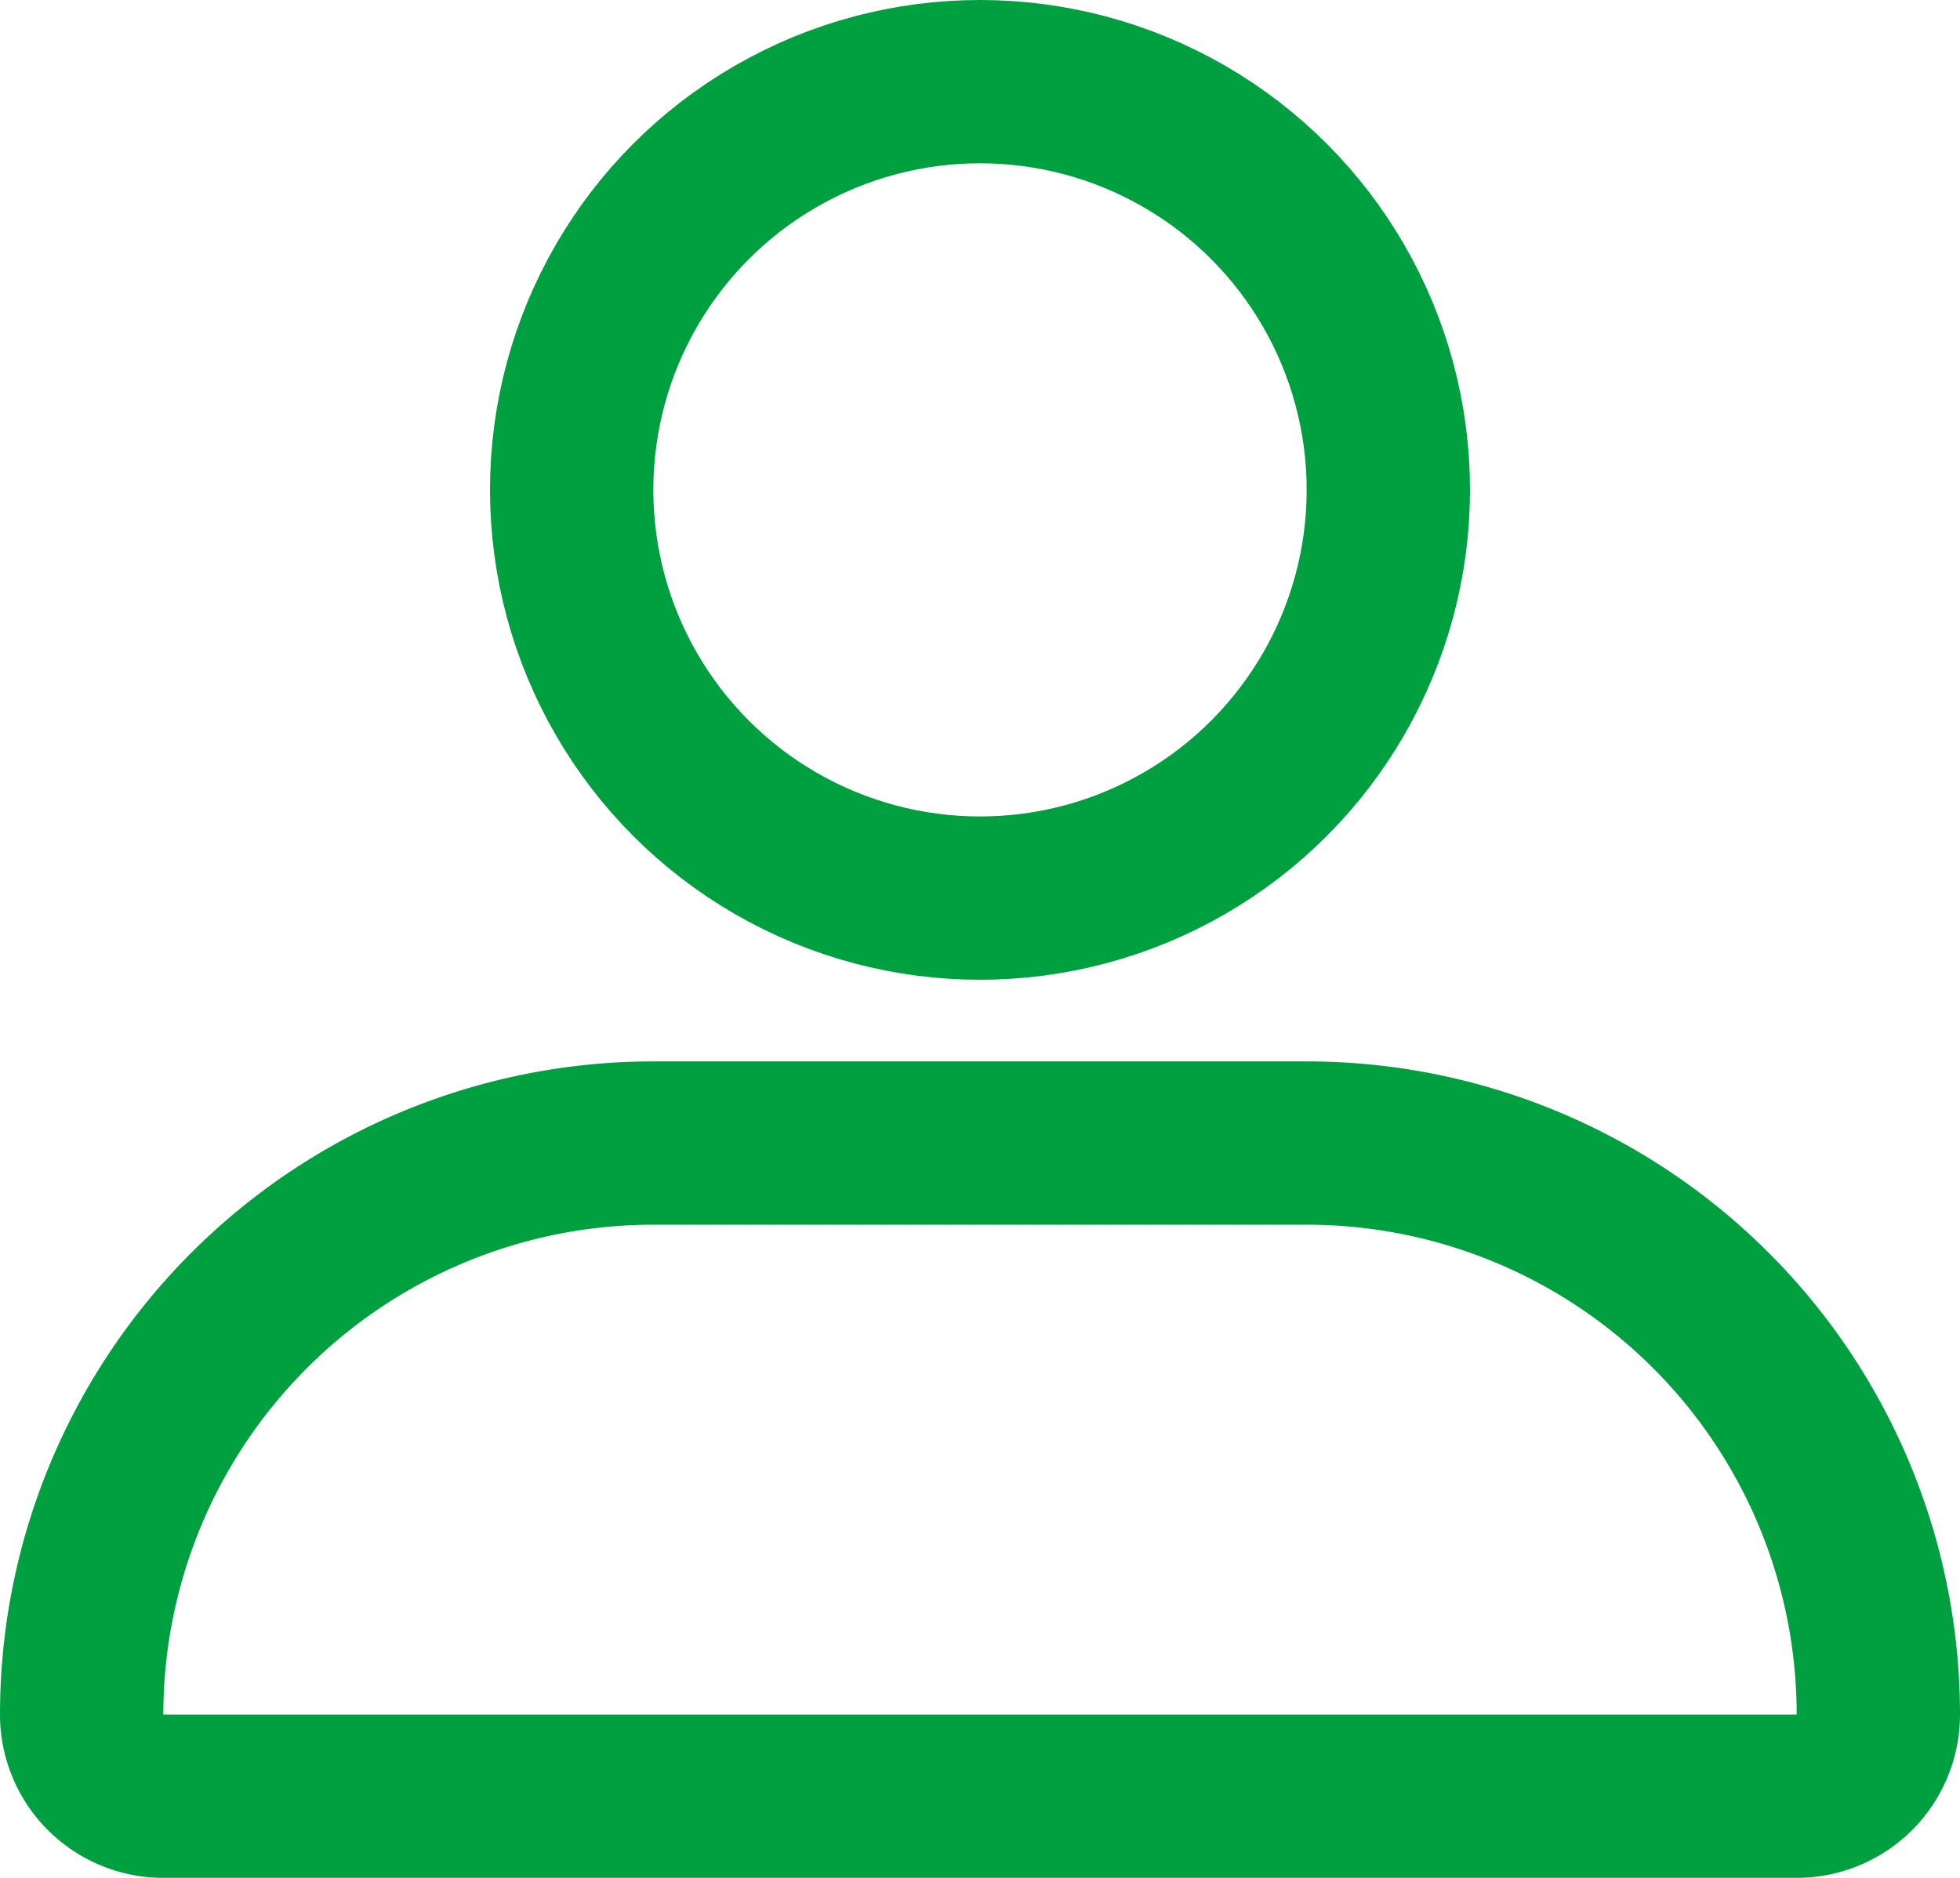
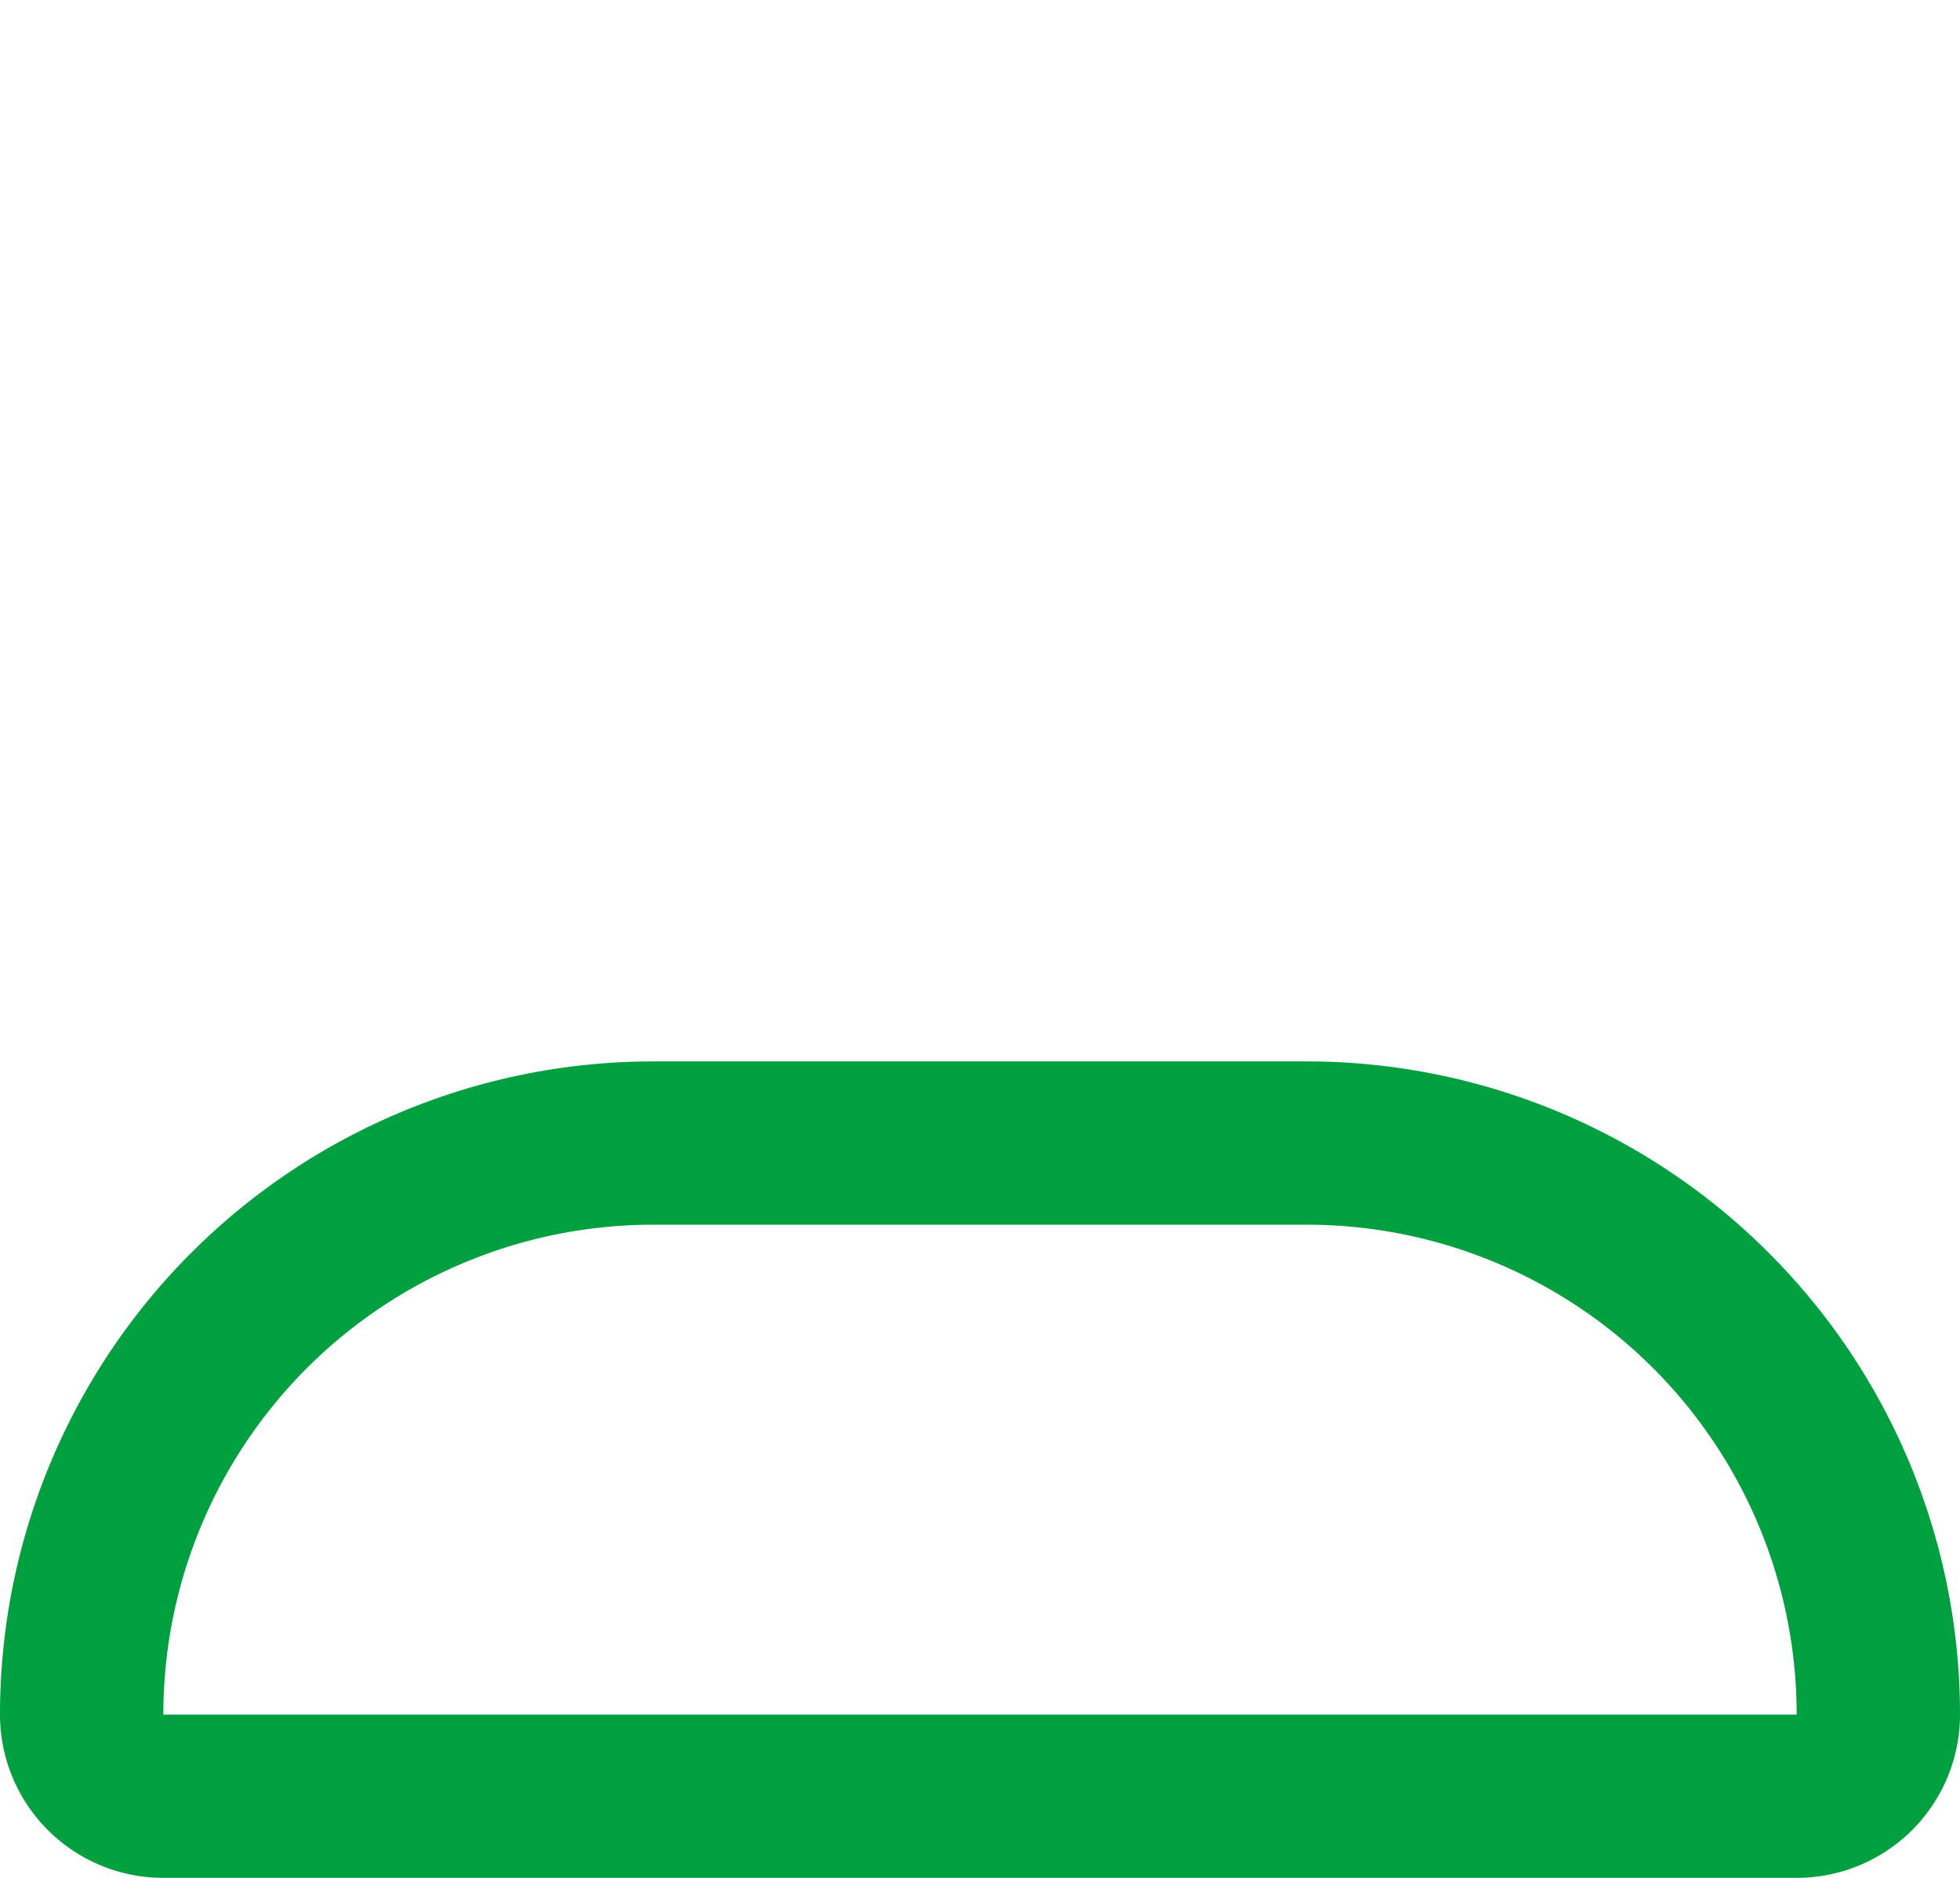
<svg xmlns="http://www.w3.org/2000/svg" width="24" height="23" viewBox="0 0 24 23">
  <g id="组_36" data-name="组 36" transform="translate(-1437 -30.5)">
    <g id="椭圆_6" data-name="椭圆 6" transform="translate(1443 30.5)" fill="none" stroke="#00a041" stroke-width="2">
      <circle cx="6" cy="6" r="6" stroke="none" />
-       <circle cx="6" cy="6" r="5" fill="none" />
    </g>
    <g id="矩形_32" data-name="矩形 32" transform="translate(1437 43.5)" fill="none" stroke="#00a041" stroke-width="2">
-       <path d="M8.333,0h7.333A8.333,8.333,0,0,1,24,8.333v0A1.667,1.667,0,0,1,22.333,10H1.667A1.667,1.667,0,0,1,0,8.333v0A8.333,8.333,0,0,1,8.333,0Z" stroke="none" />
      <path d="M8,1h8a7,7,0,0,1,7,7V8a1,1,0,0,1-1,1H2A1,1,0,0,1,1,8V8A7,7,0,0,1,8,1Z" fill="none" />
    </g>
  </g>
</svg>